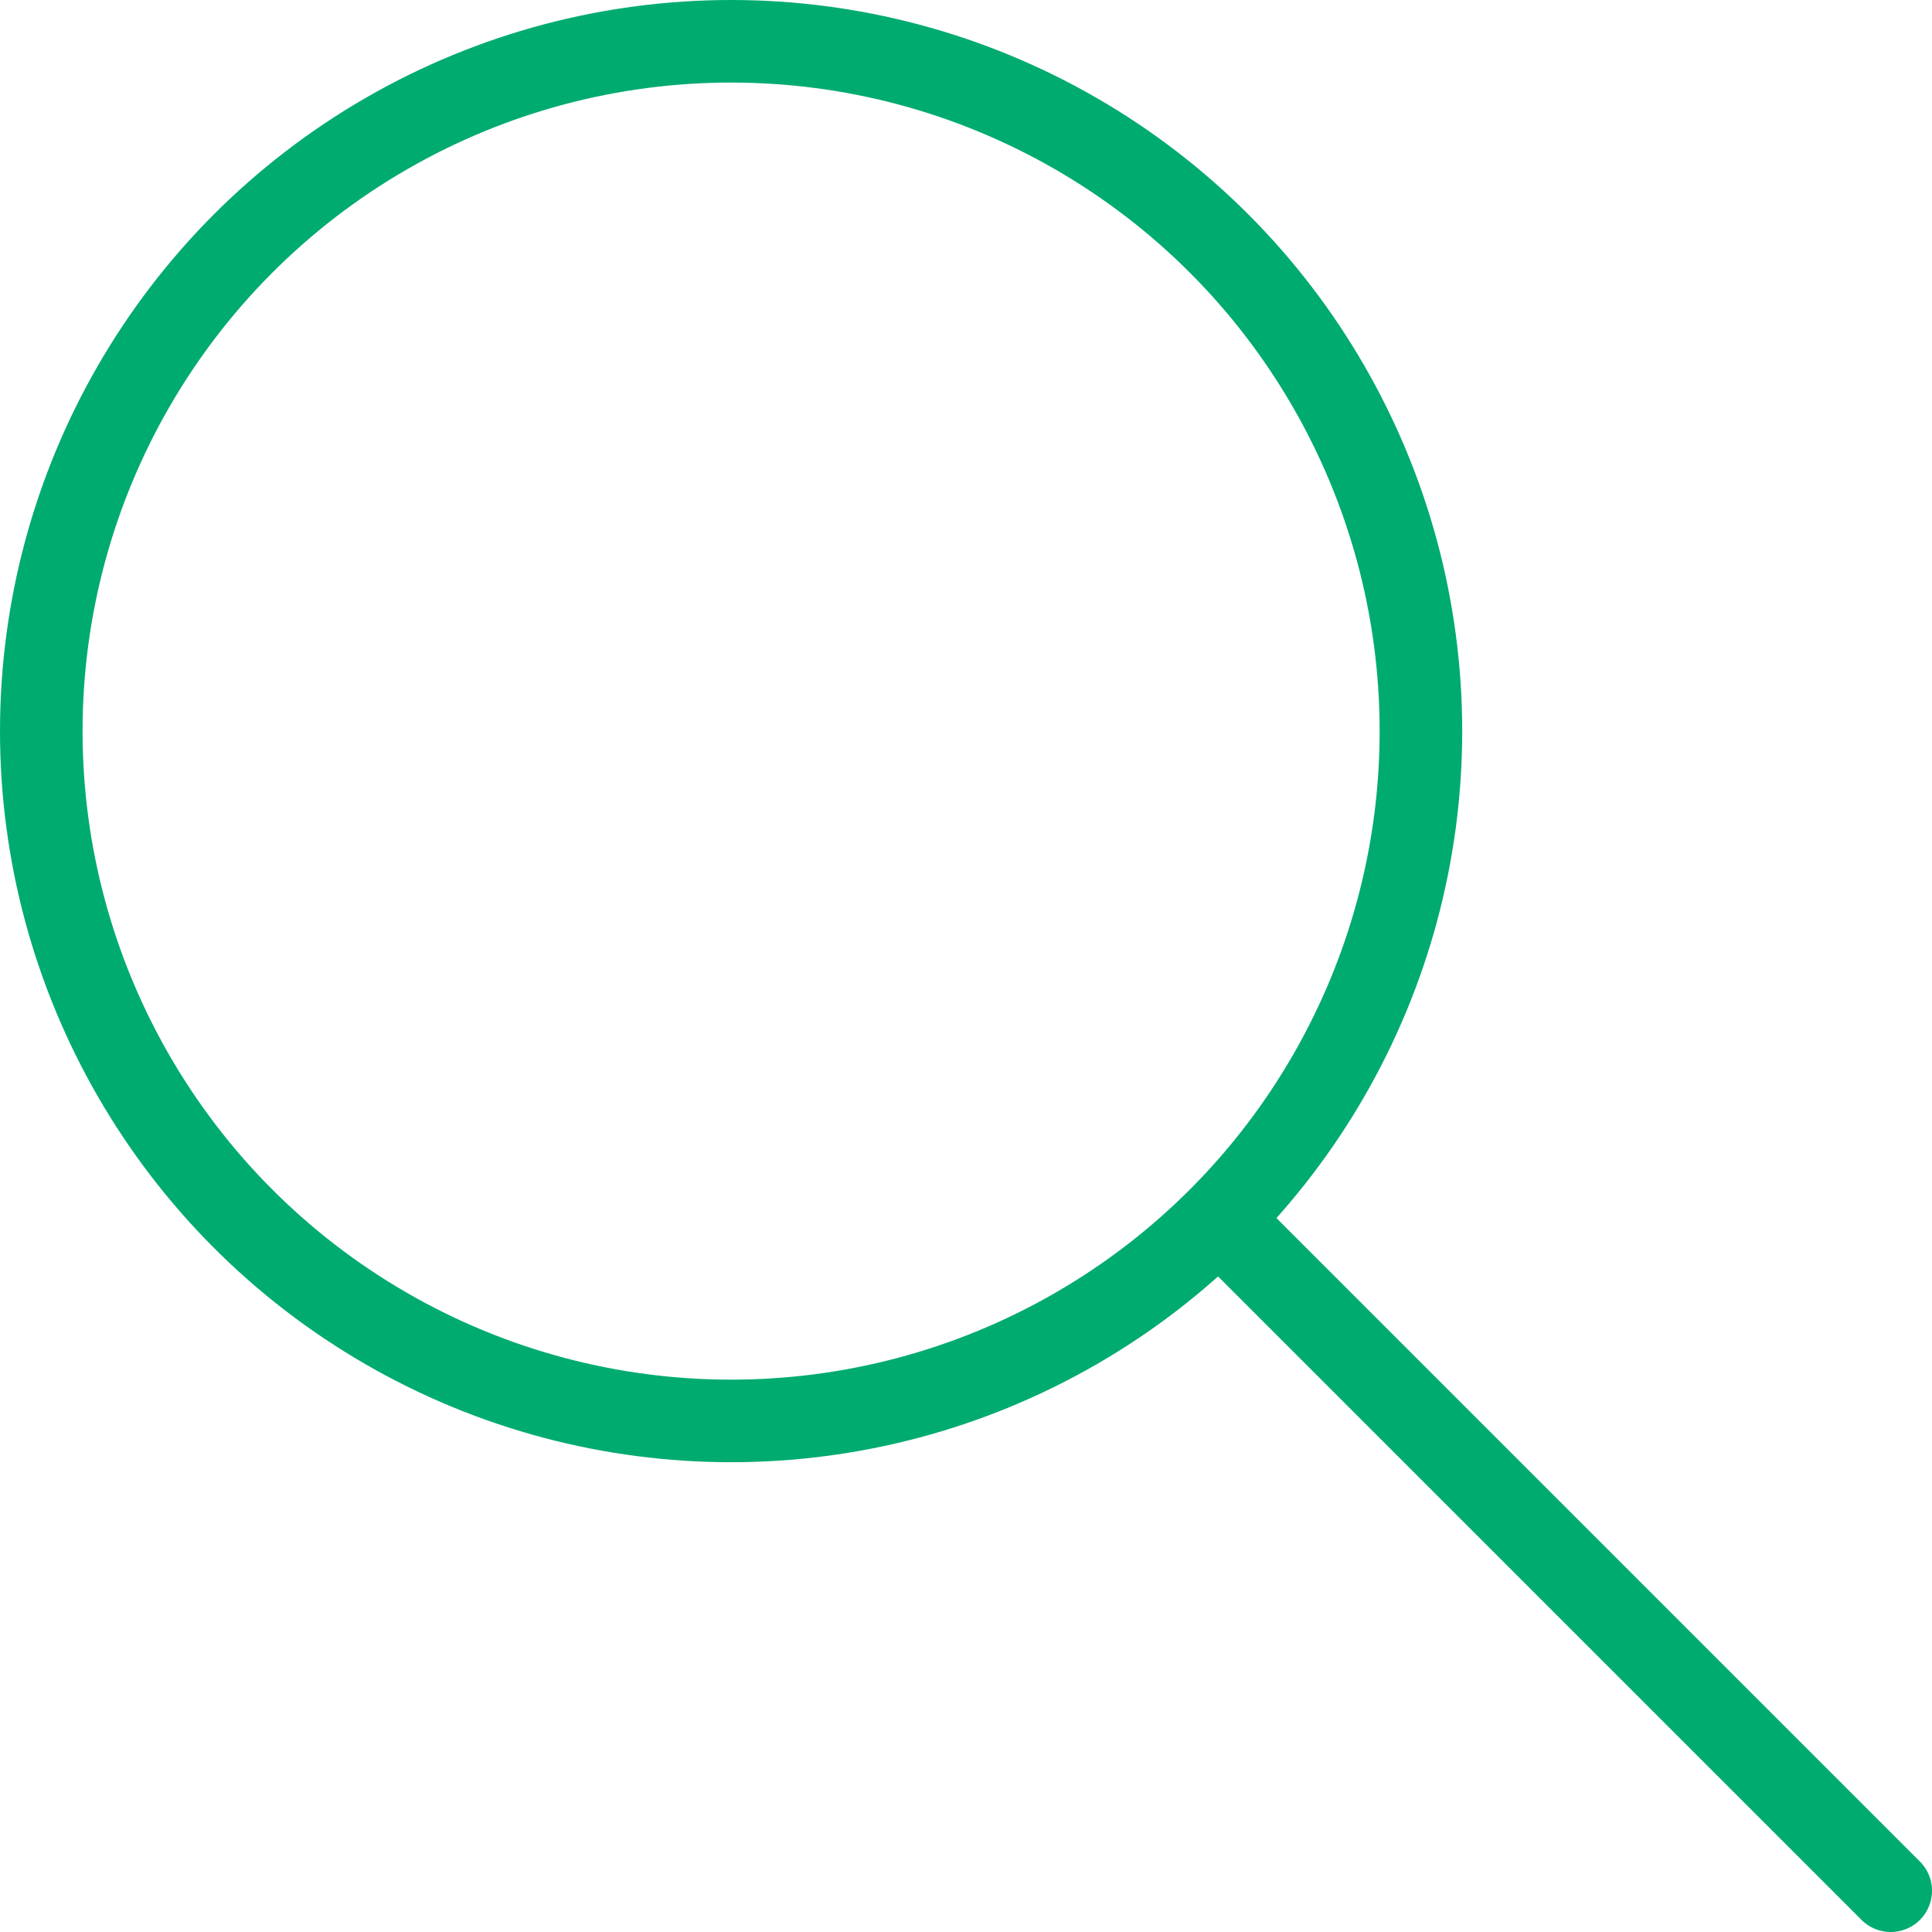
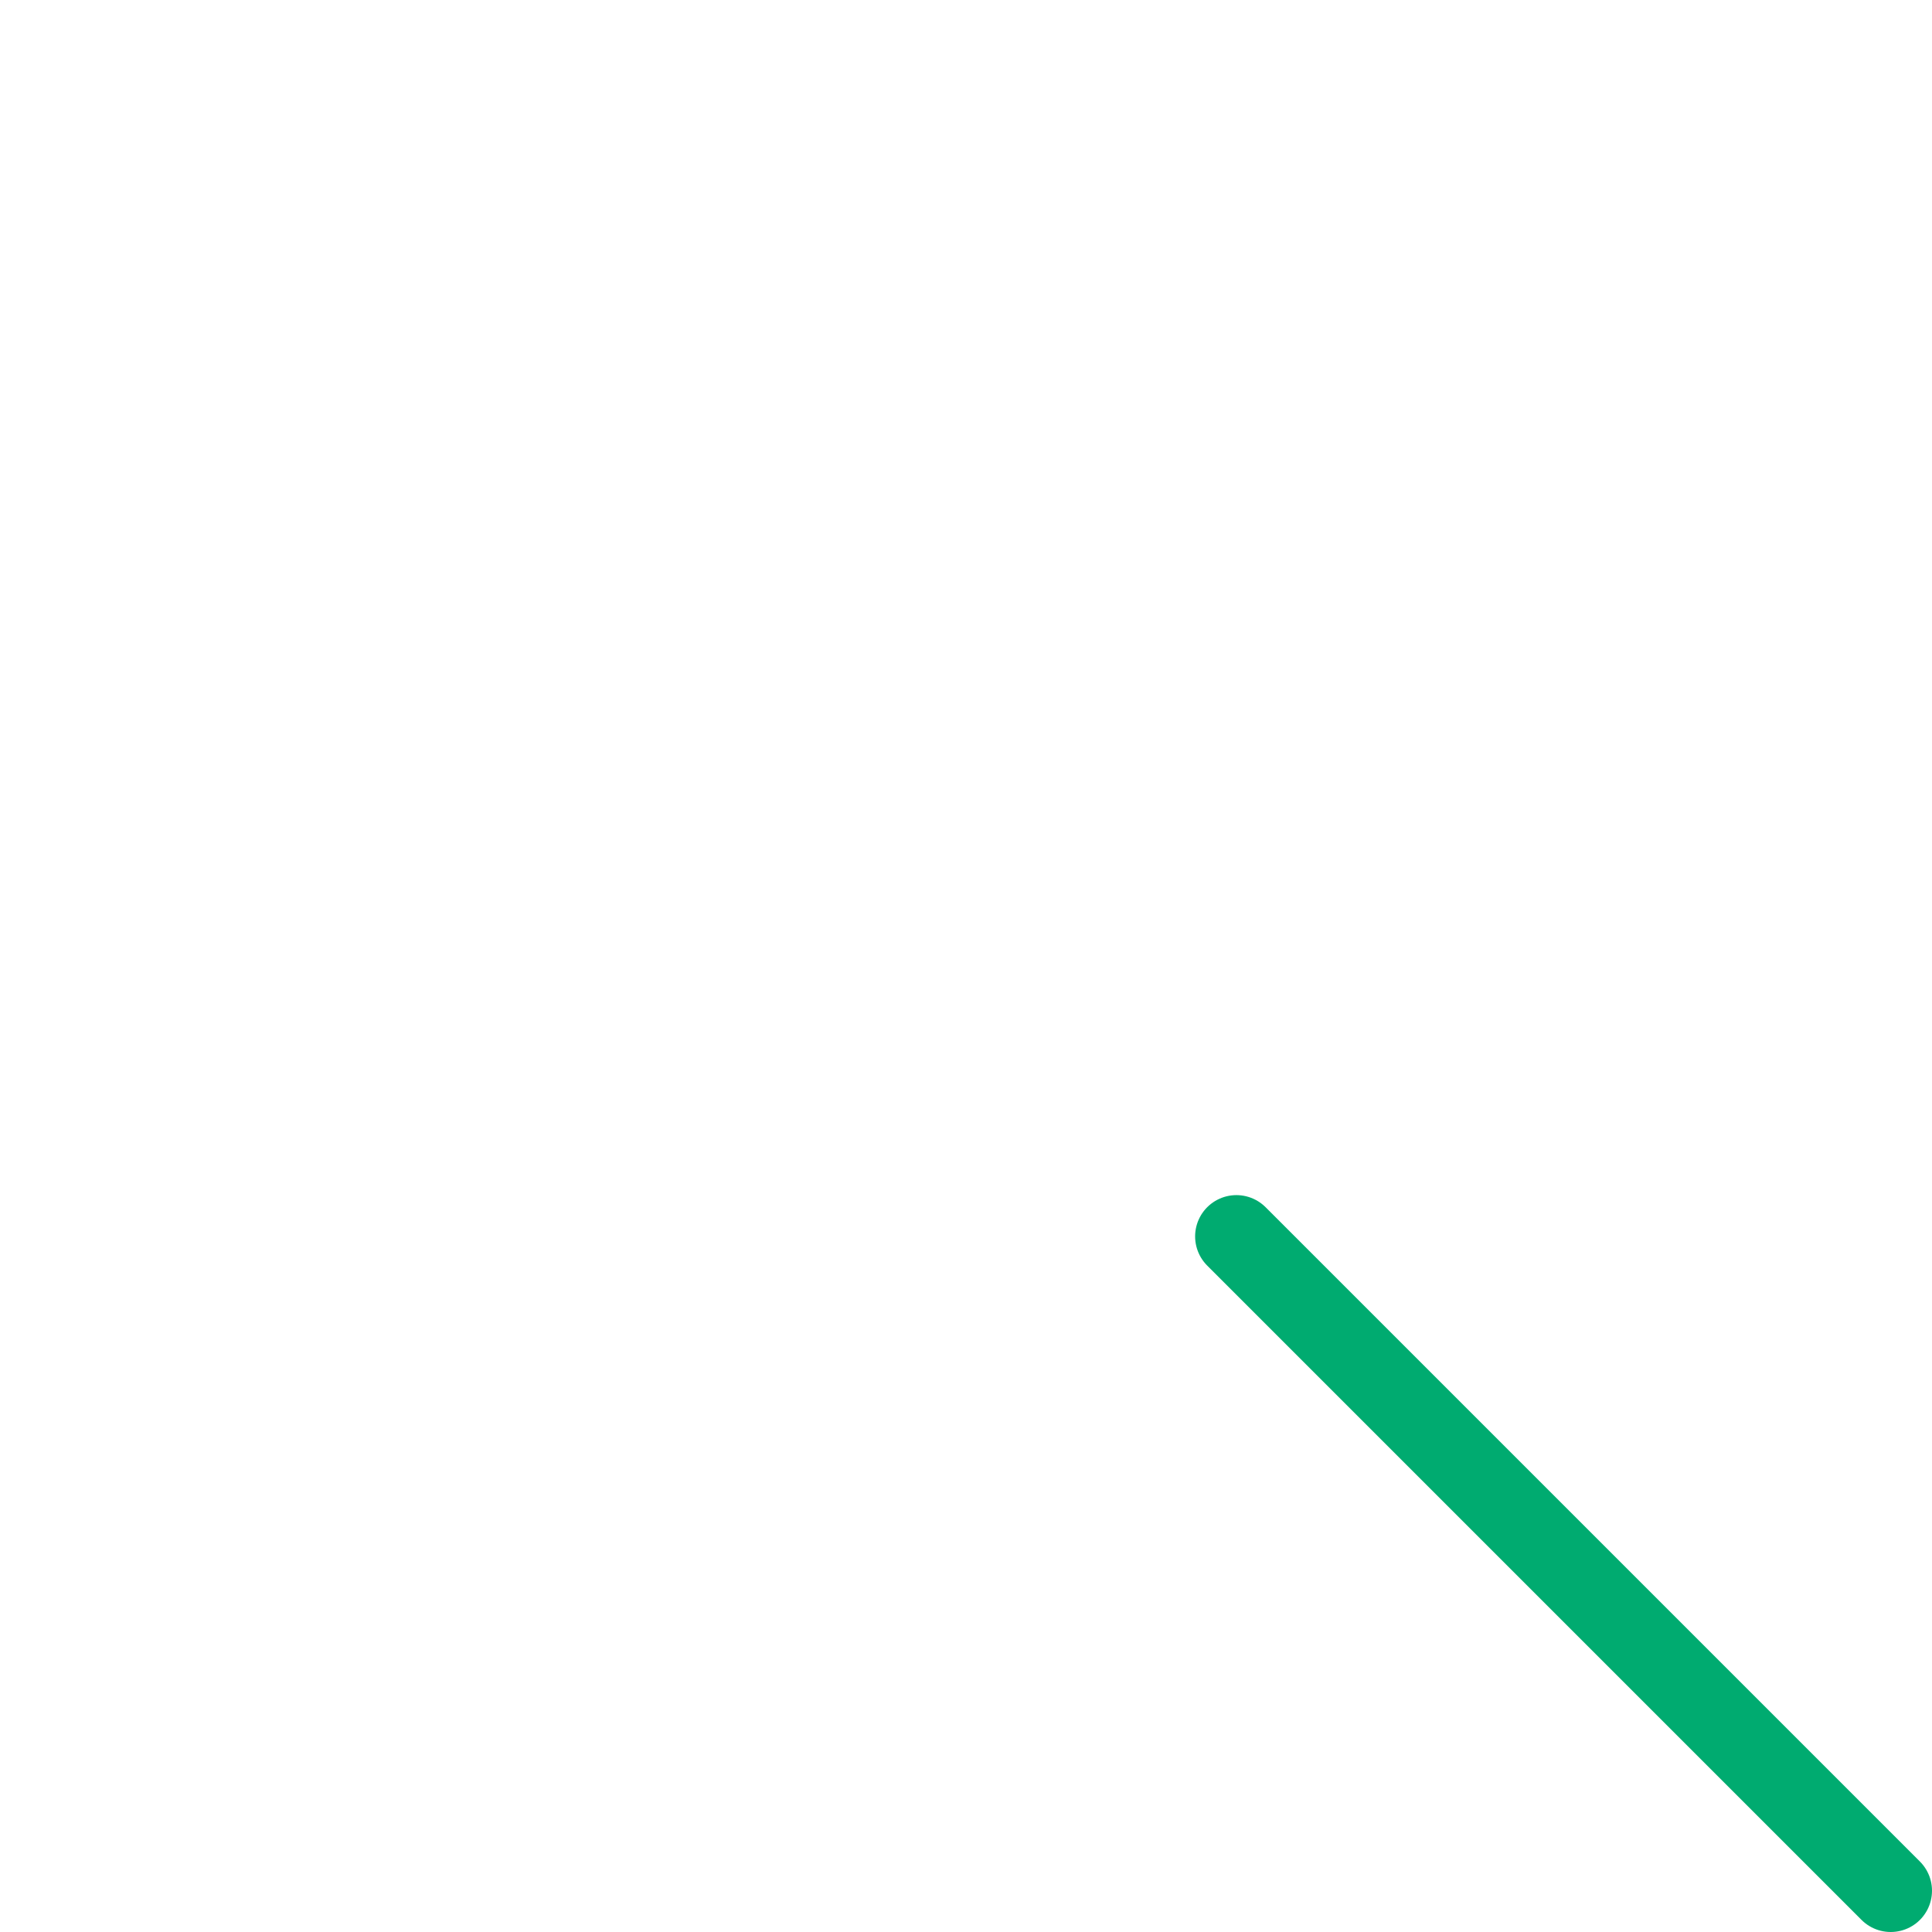
<svg xmlns="http://www.w3.org/2000/svg" id="_レイヤー_2" width="46.8" height="46.8" viewBox="0 0 46.8 46.8">
  <defs>
    <style>.cls-1{fill:none;stroke:#00ab70;stroke-linecap:round;stroke-miterlimit:10;stroke-width:2px;}</style>
  </defs>
  <g id="_レイヤー_1-2">
    <g>
      <line class="cls-1" x1="29.95" y1="29.95" x2="45.8" y2="45.8" />
-       <circle class="cls-1" cx="17.71" cy="17.71" r="16.71" />
    </g>
  </g>
</svg>